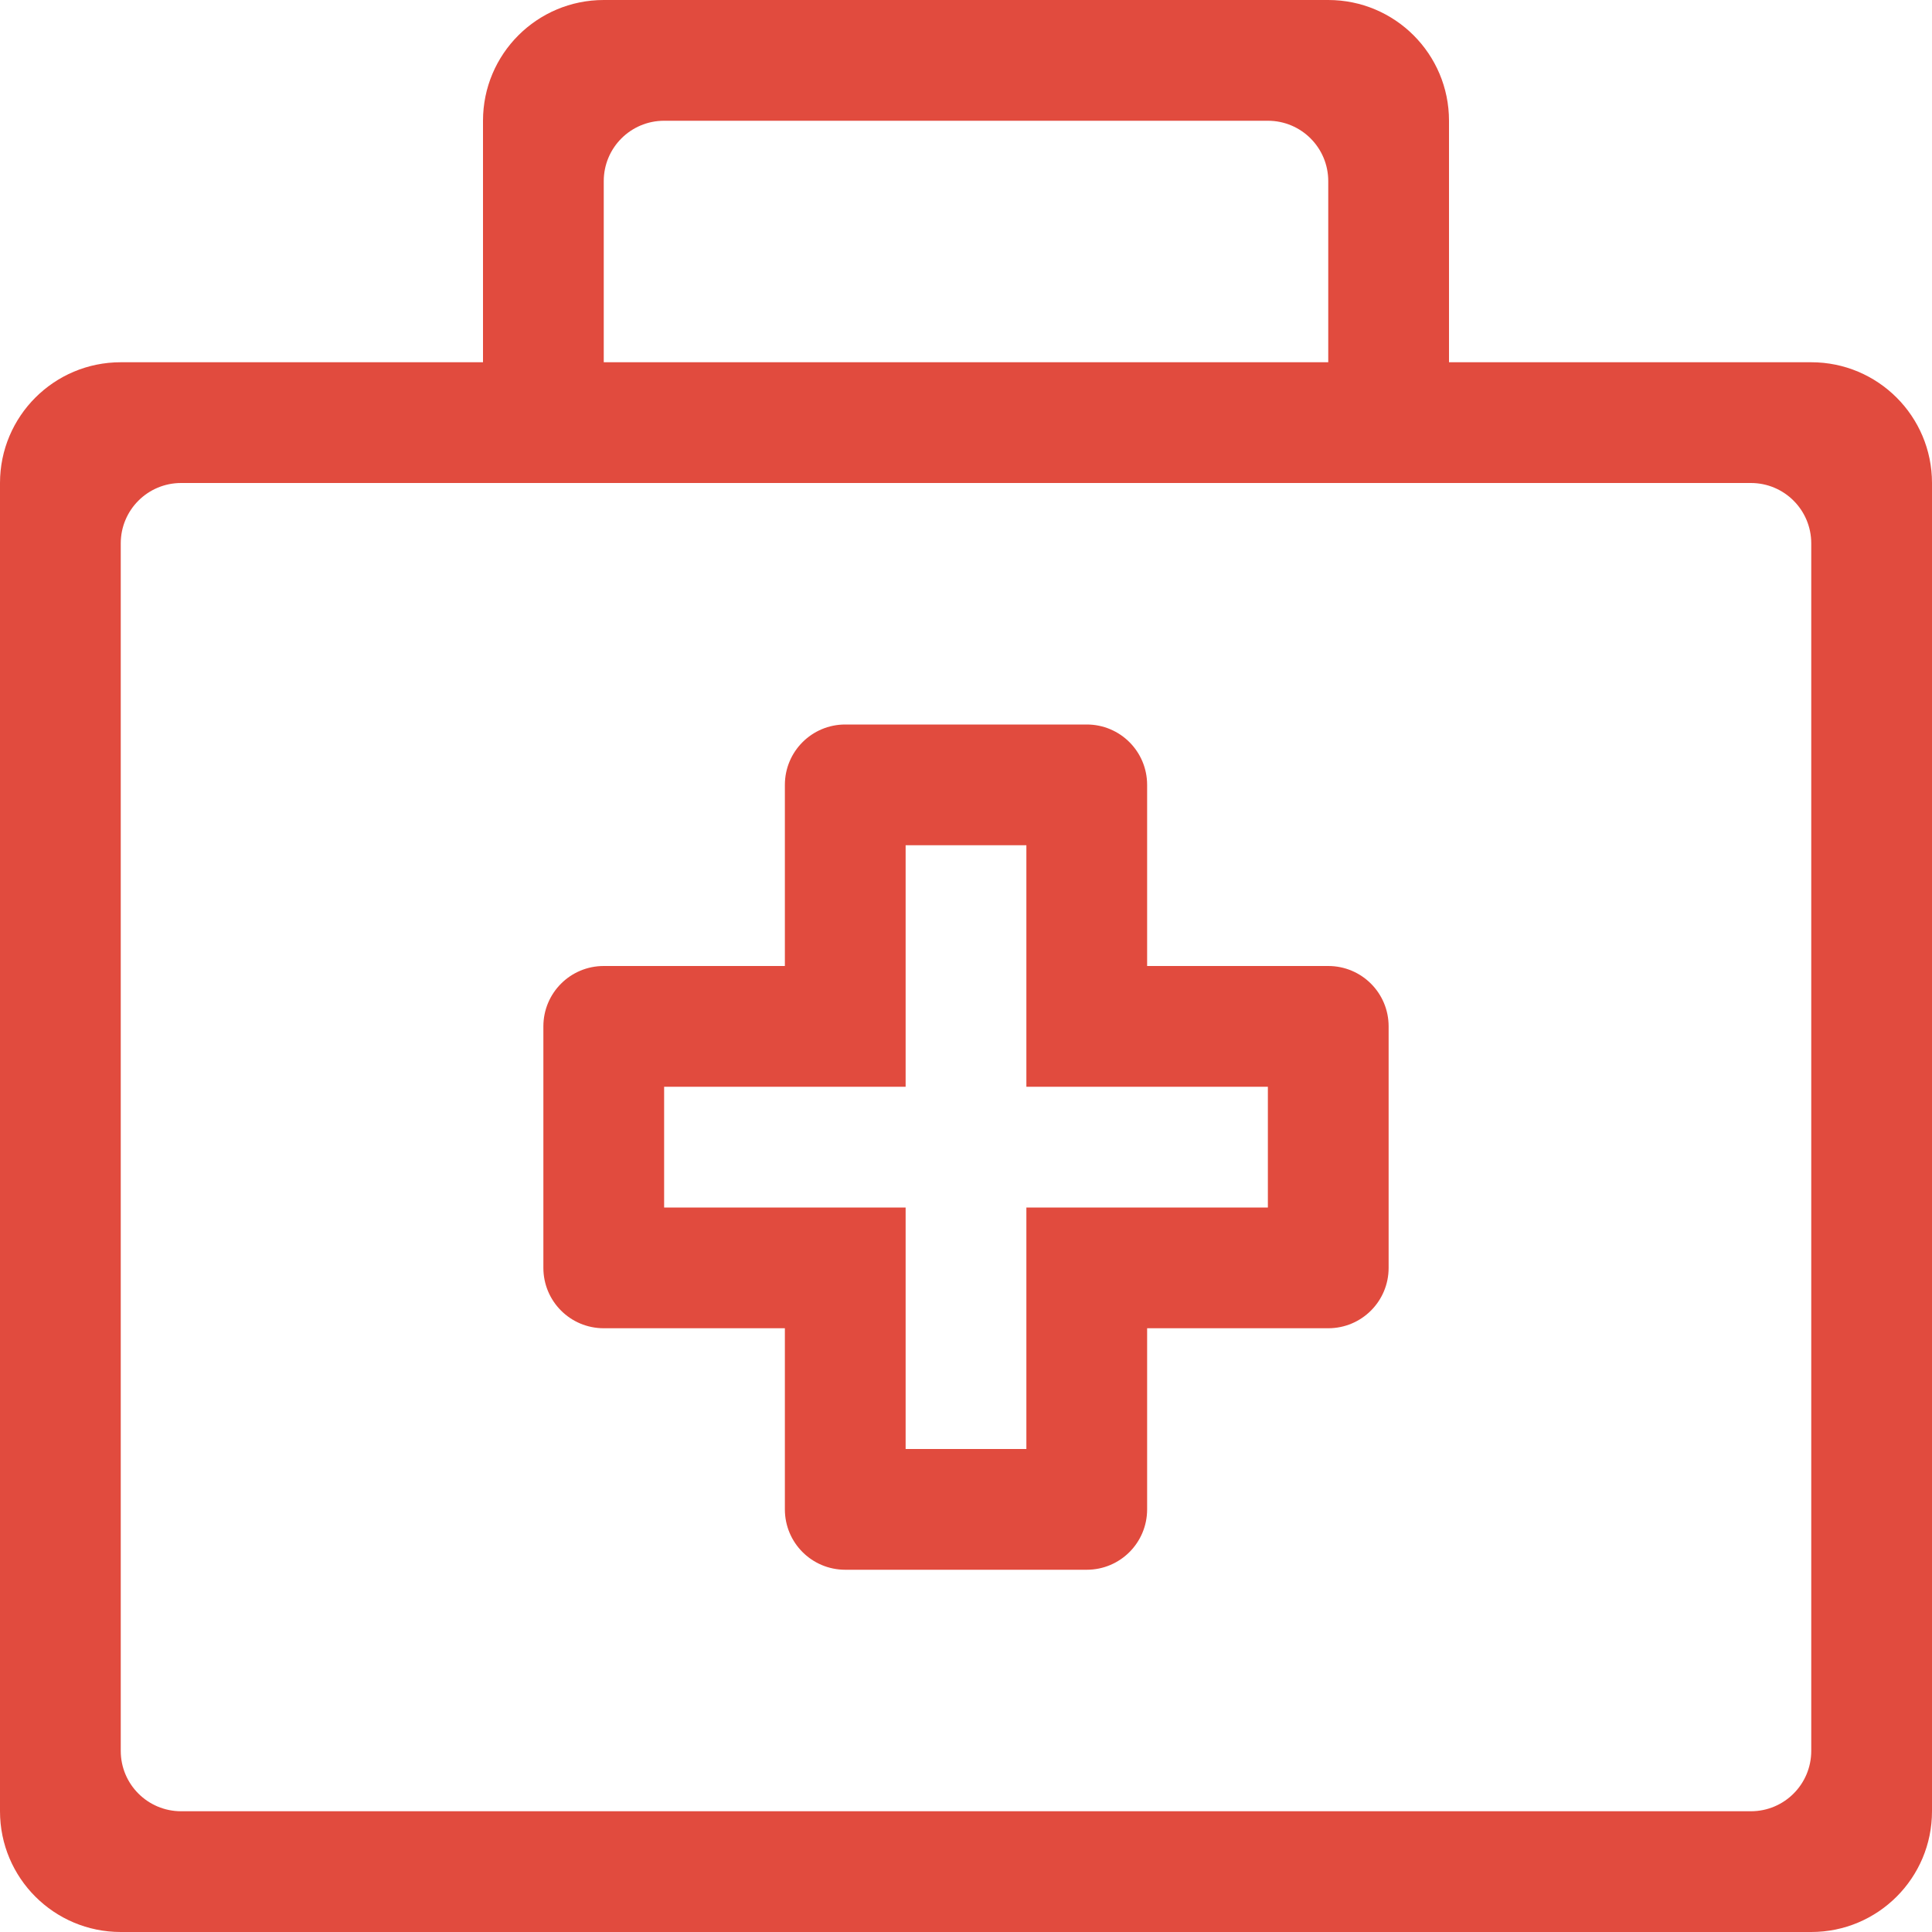
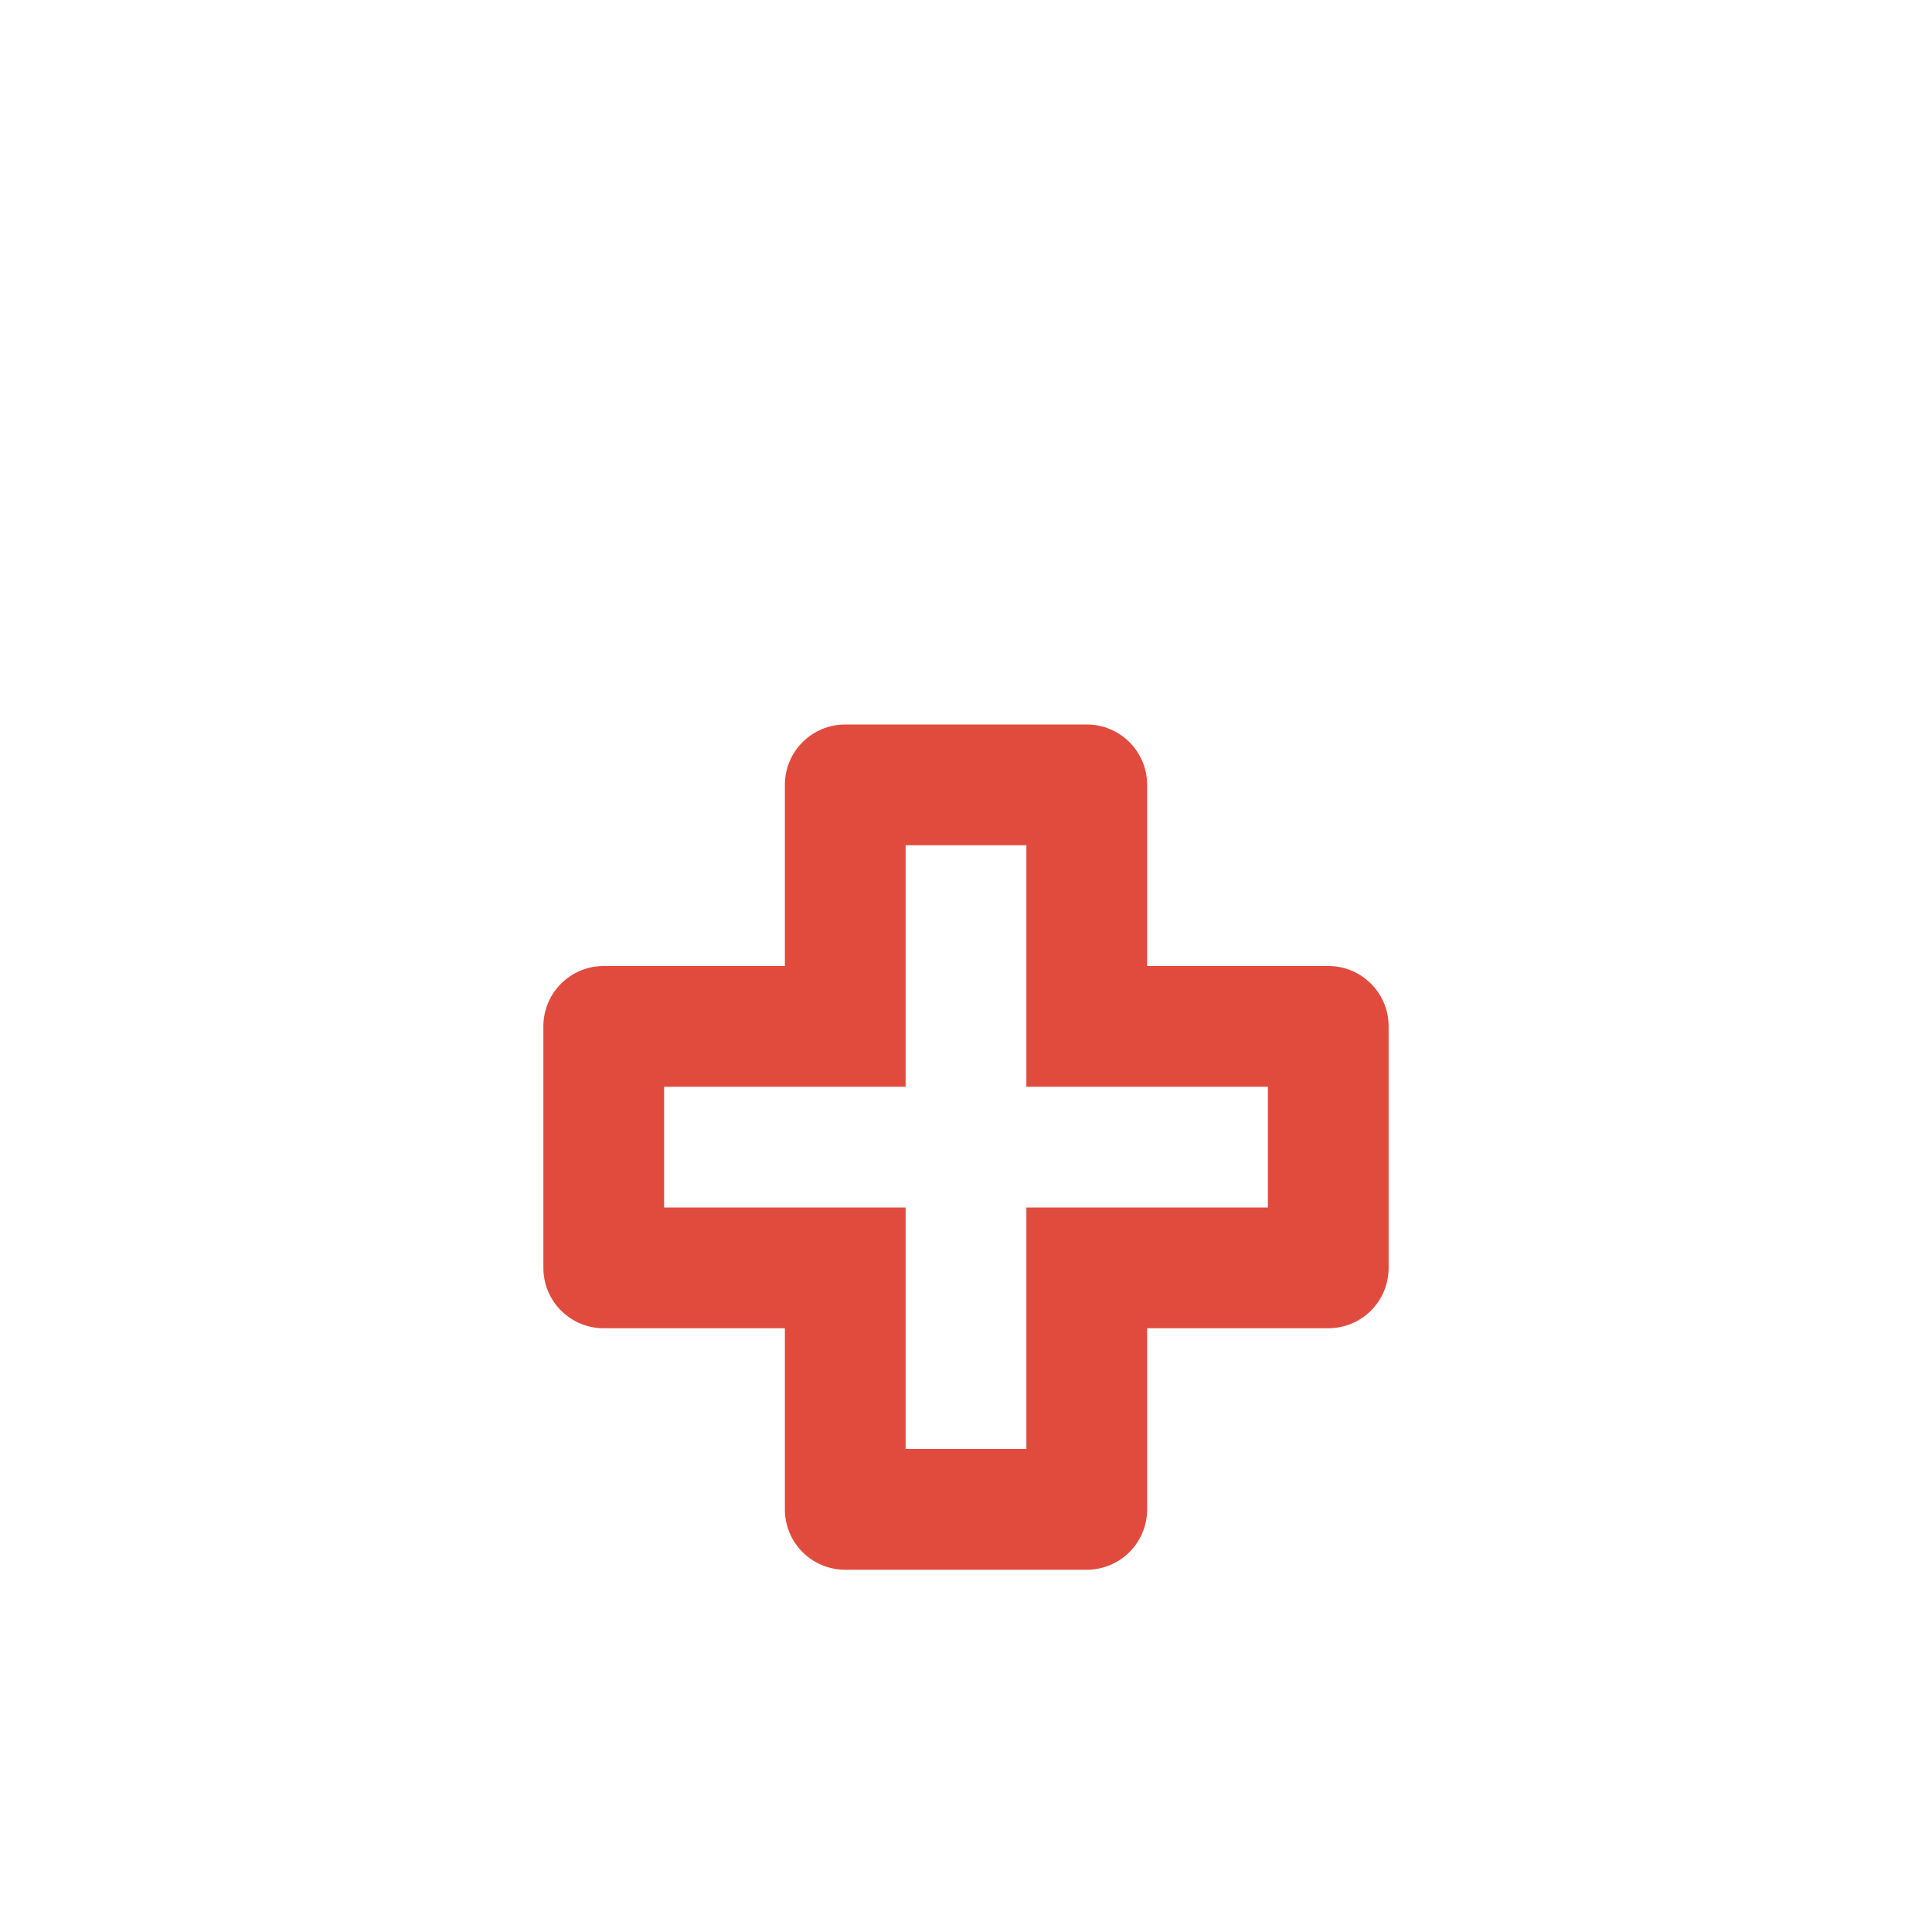
<svg xmlns="http://www.w3.org/2000/svg" width="32" height="32" viewBox="0 0 32 32" fill="none">
-   <path fill-rule="evenodd" clip-rule="evenodd" d="M30 29C30 29.553 29.553 30 29 30H3C2.447 30 2 29.553 2 29V9C2 8.447 2.447 8 3 8H29C29.553 8 30 8.447 30 9V29ZM10 3C10 2.447 10.447 2 11 2H21C21.553 2 22 2.447 22 3V6H10V3ZM30 6H24V2C24 0.895 23.105 0 22 0H10C8.895 0 8 0.895 8 2V6H2C0.895 6 0 6.895 0 8V30C0 31.105 0.895 32 2 32H30C31.105 32 32 31.105 32 30V8C32 6.895 31.105 6 30 6V6Z" fill="#E14B3E" />
  <path fill-rule="evenodd" clip-rule="evenodd" d="M21 20H17V24H15V20H11V18H15V14H17V18H21V20ZM22 16H19V13C19 12.447 18.553 12 18 12H14C13.447 12 13 12.447 13 13V16H10C9.447 16 9 16.447 9 17V21C9 21.553 9.447 22 10 22H13V25C13 25.553 13.447 26 14 26H18C18.553 26 19 25.553 19 25V22H22C22.553 22 23 21.553 23 21V17C23 16.447 22.553 16 22 16V16Z" fill="#E14B3E" />
</svg>